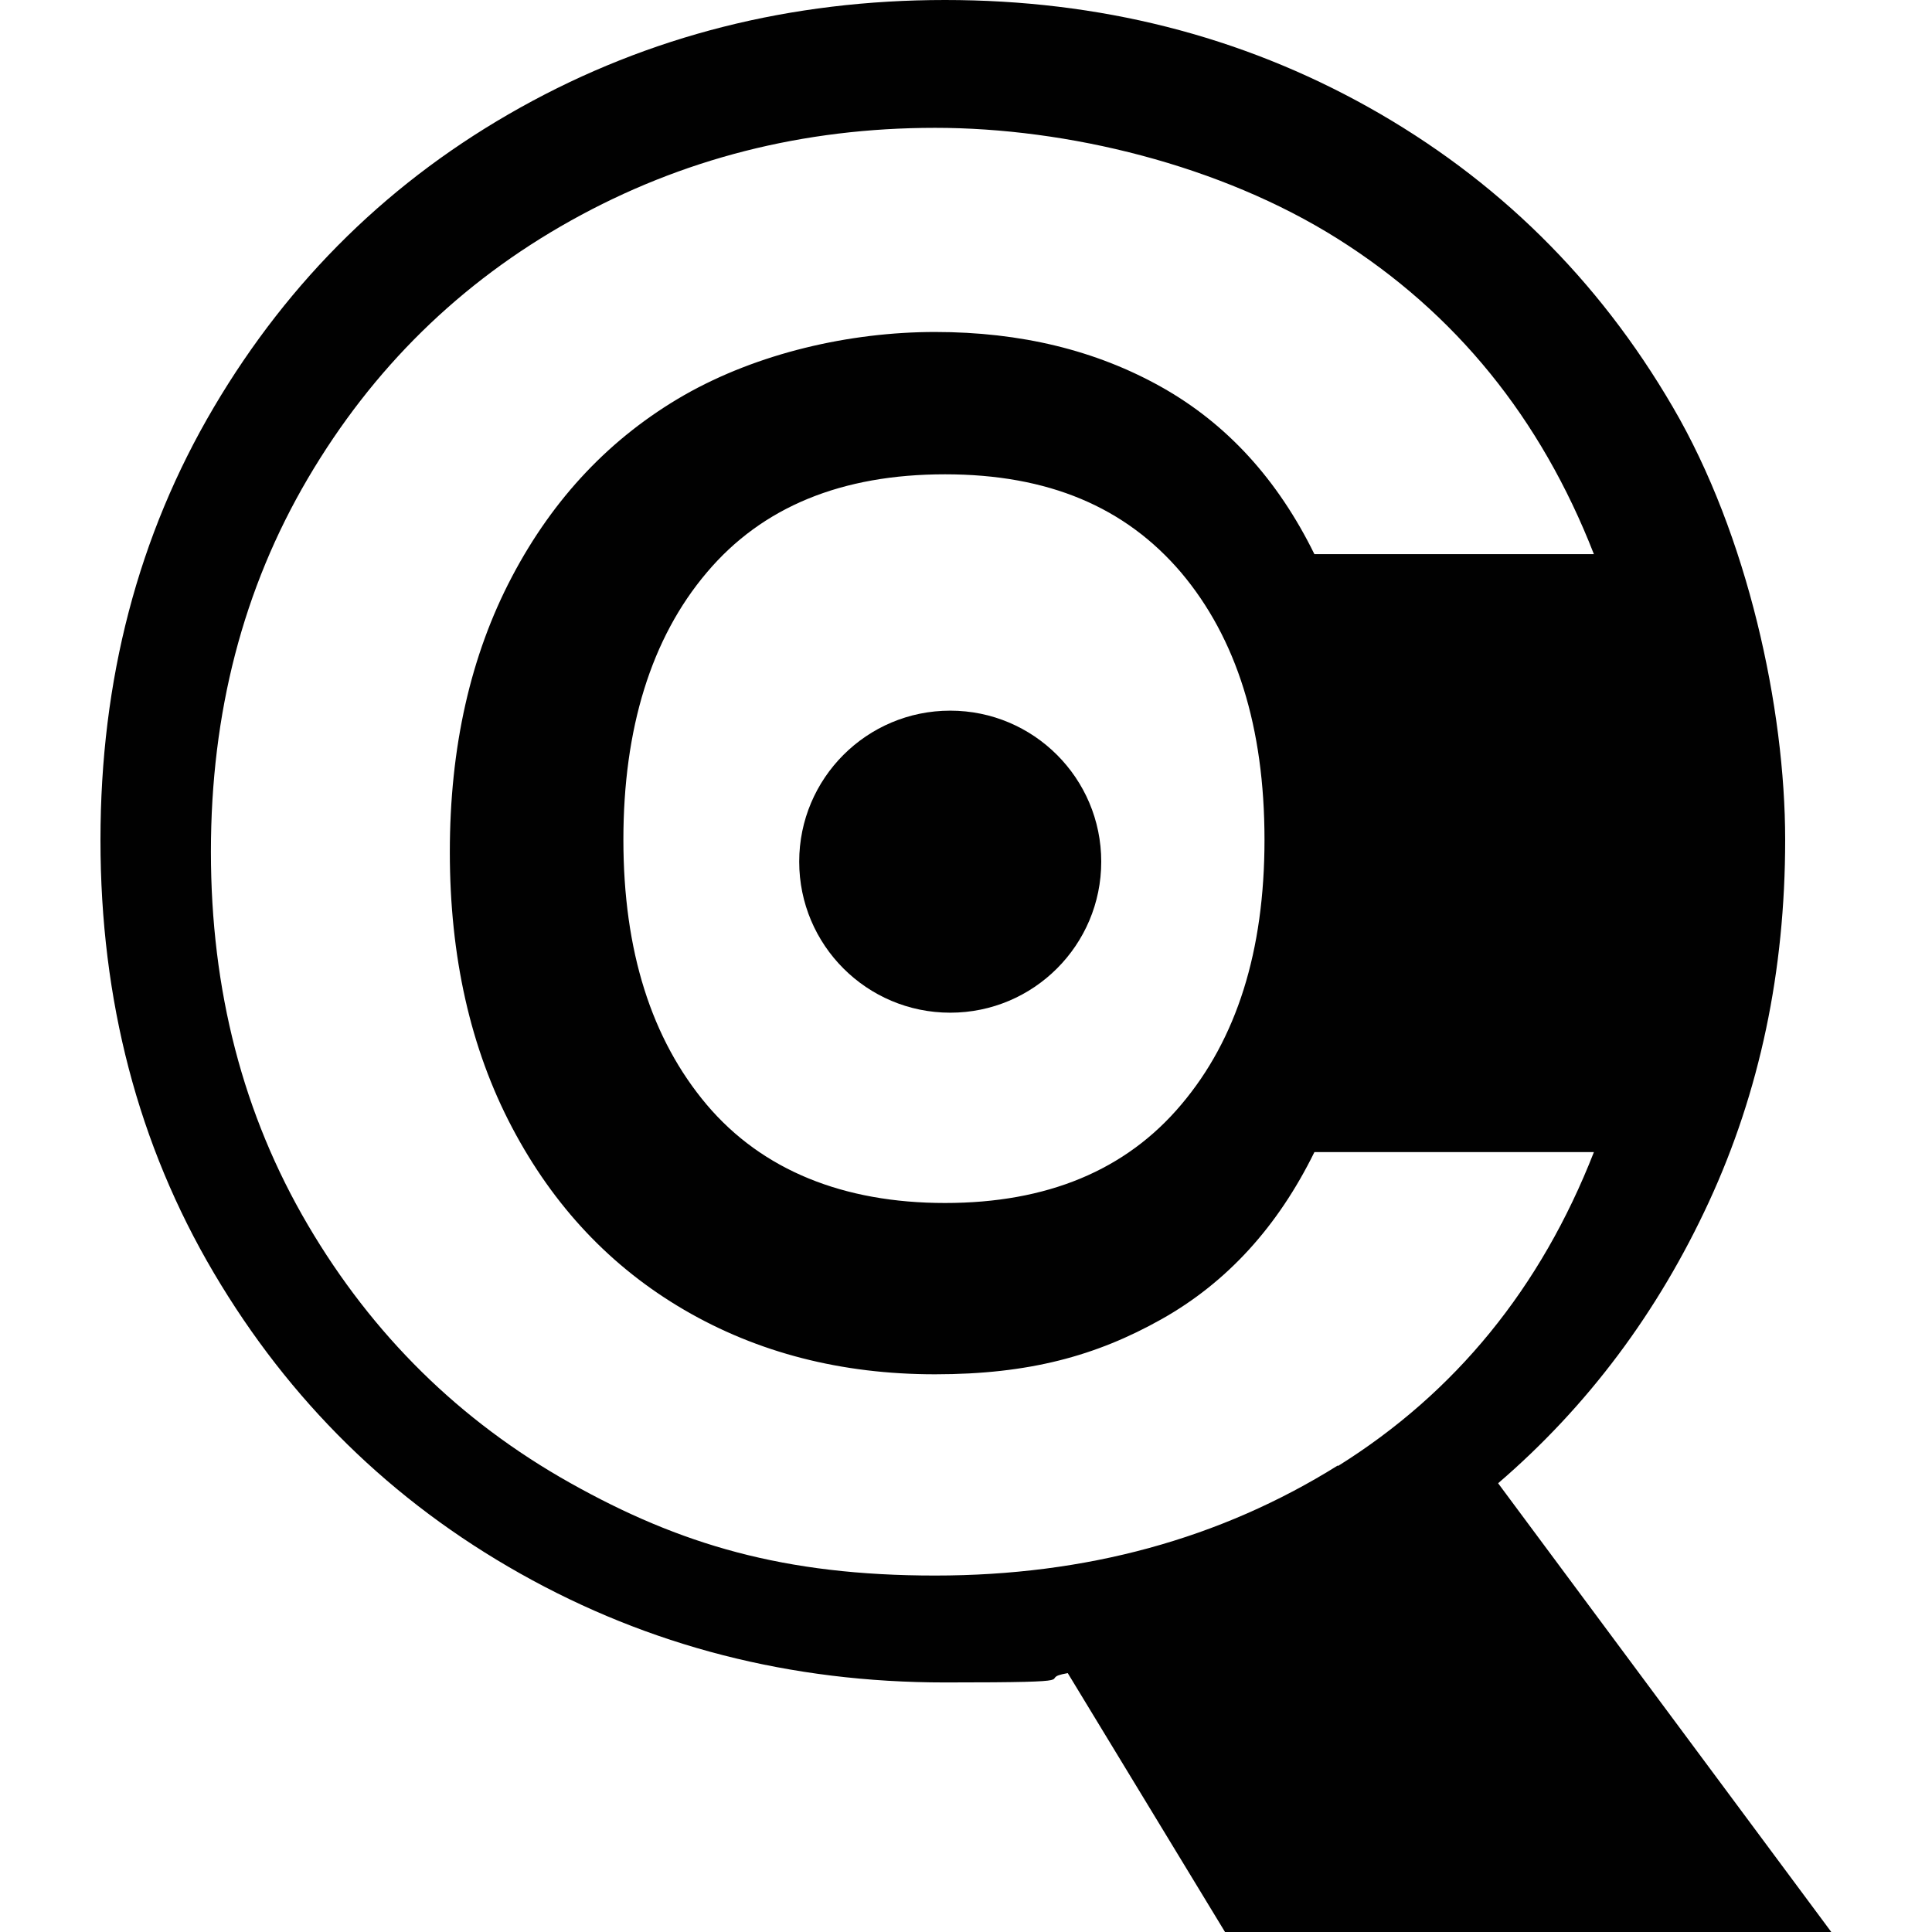
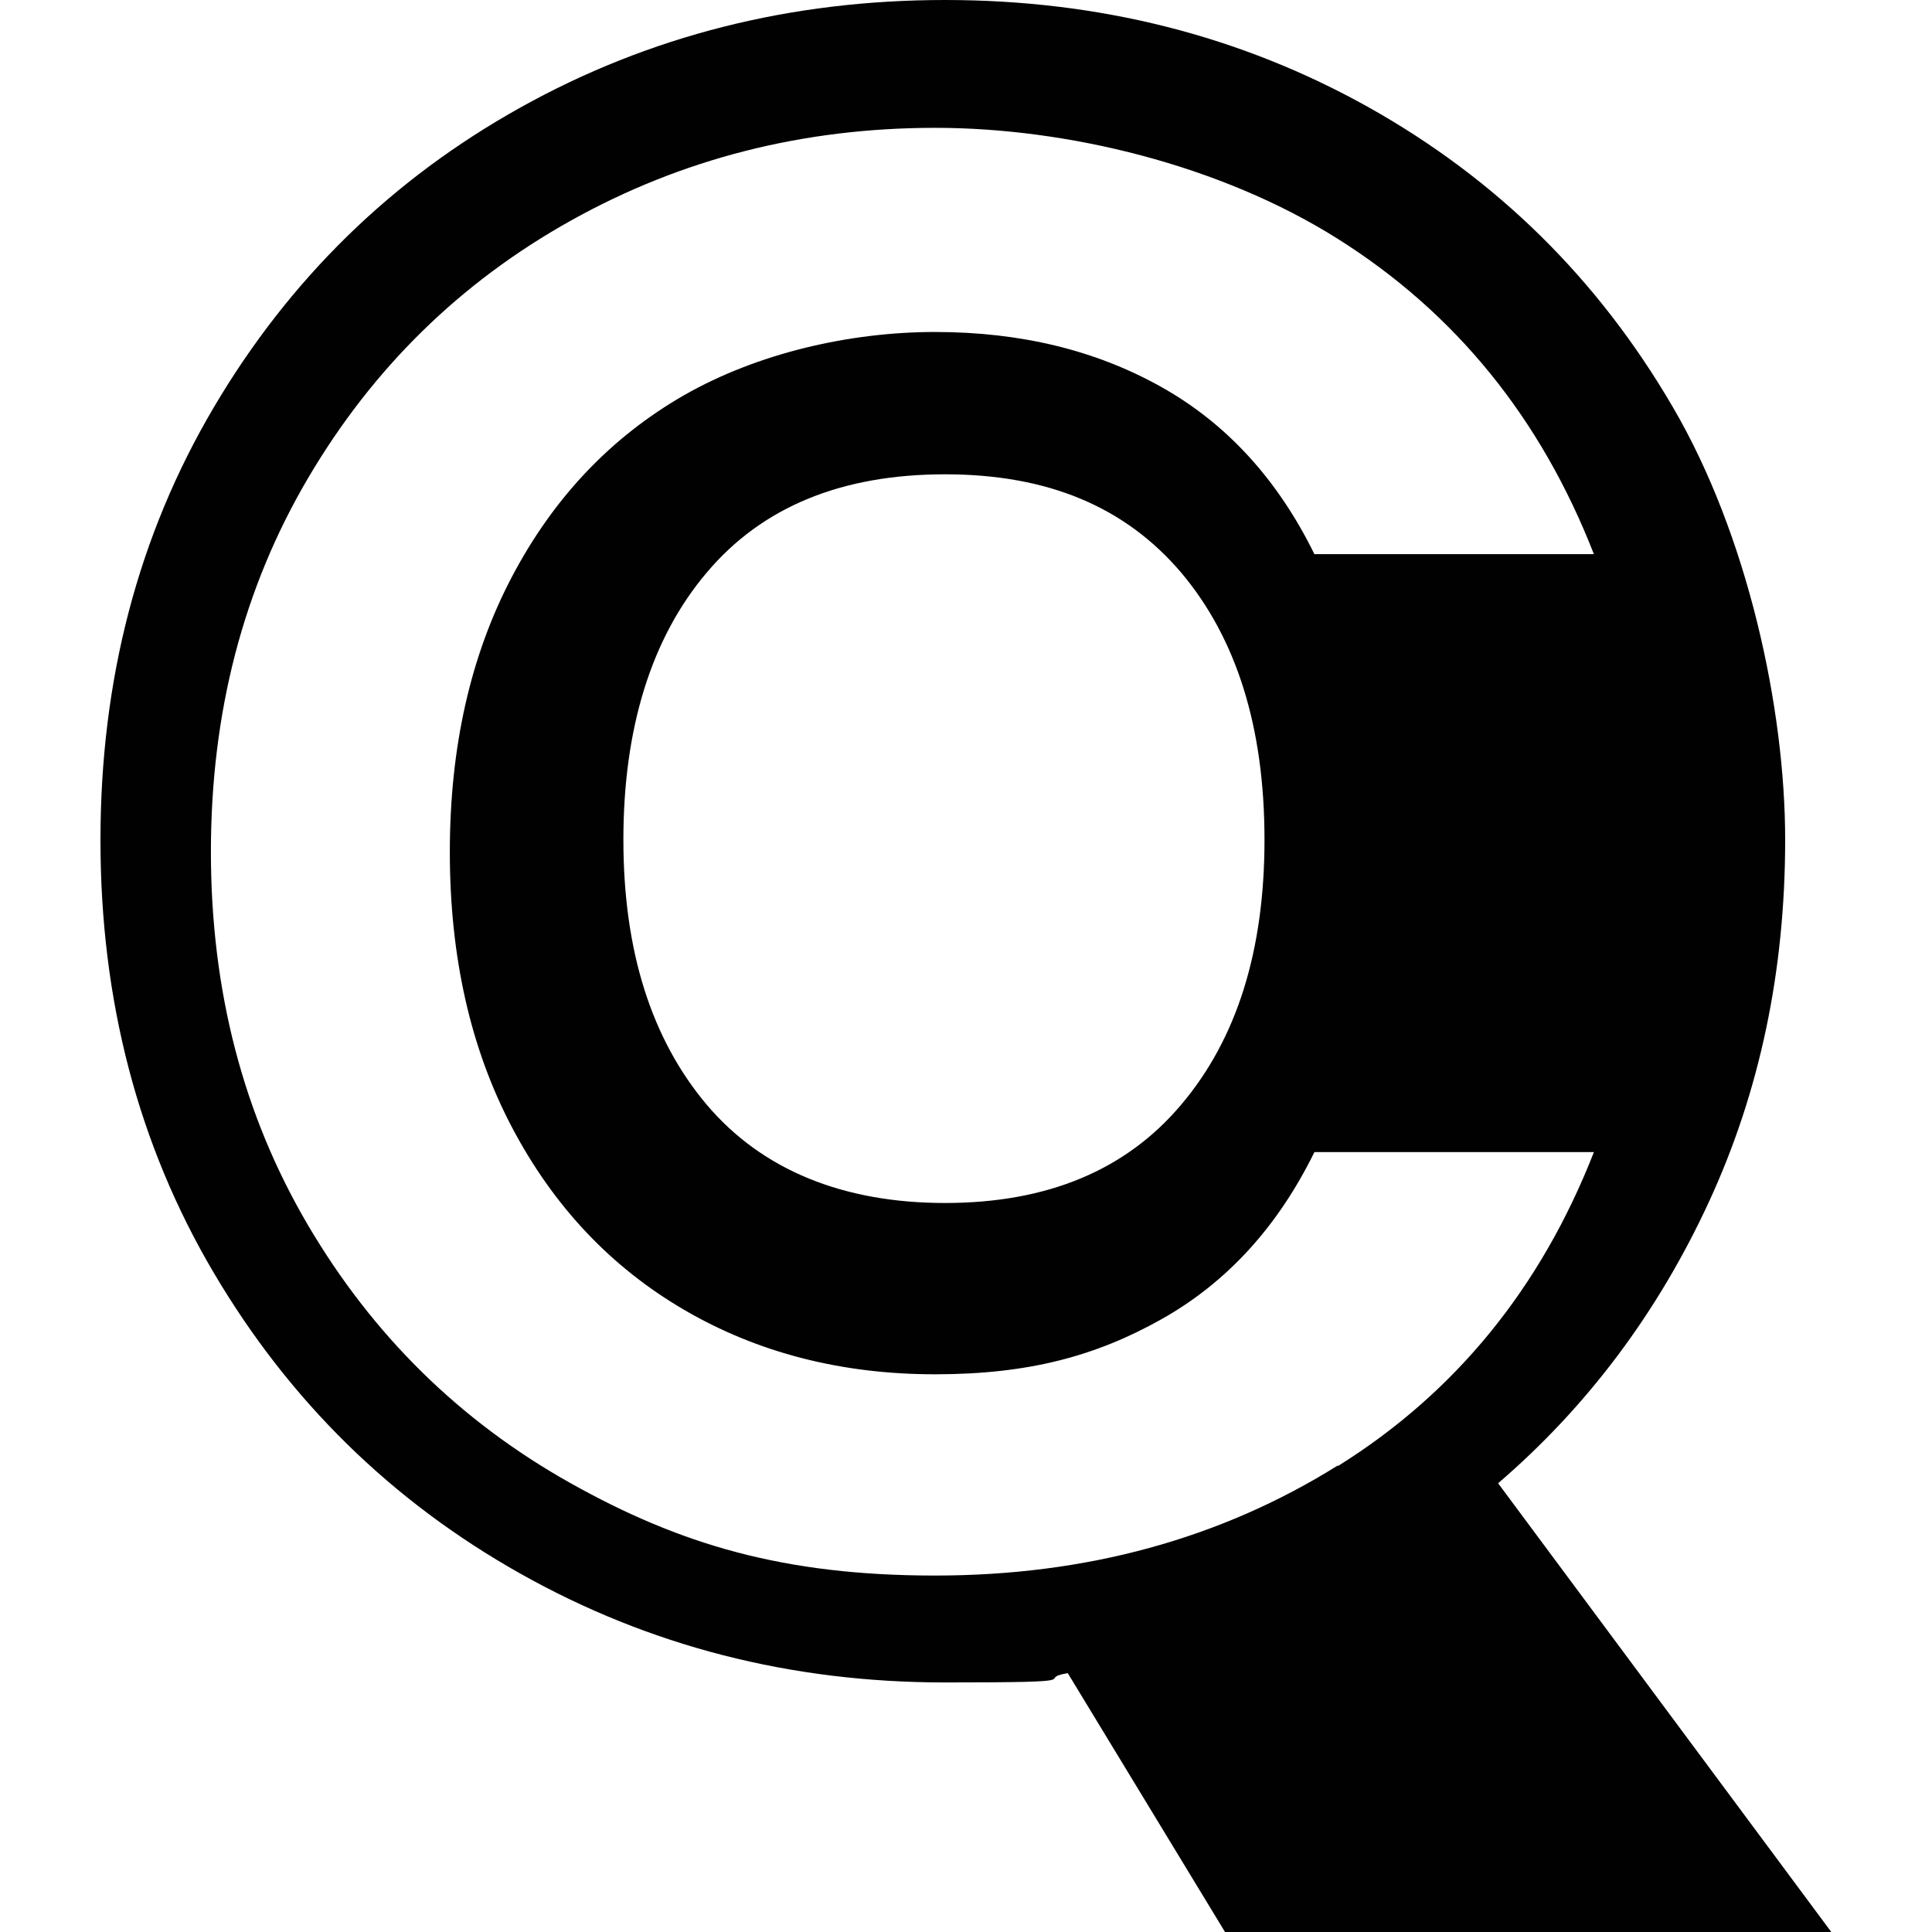
<svg xmlns="http://www.w3.org/2000/svg" id="Layer_1" version="1.1" viewBox="0 0 600 600">
  <defs>
    <style>
      .st0 {
        fill: #010101;
      }
    </style>
  </defs>
  <path class="st0" d="M465.3,460.6c27.8-23.9,49.6-53.1,65.4-87.3,15.8-34.2,23.7-71.7,23.7-112.5s-11.6-94.6-34.9-134.4c-23.2-39.8-54.7-70.8-94.5-93.1C385.3,11.1,341.4,0,293.5,0s-91.9,11.1-131.9,33.4c-40,22.3-71.7,53.3-95.2,93.1-23.5,39.8-35.2,84.6-35.2,134.4s11.7,94.6,35.2,134.4c23.5,39.8,55.2,70.9,95.2,93.4,40,22.5,83.9,33.8,131.9,33.8s27.1-1,38.1-2.9l48.9,80.5h188.3l-103.5-139.4ZM415.5,455.1c-36.5,22.8-78.2,34.2-125.1,34.2s-79.2-9.6-113.4-28.8c-34.2-19.2-61.3-45.9-81.4-80.1-20.1-34.2-30.1-72.8-30.1-115.9s10-81.7,30.1-115.9c20.1-34.2,47.3-60.9,81.7-80.1,34.4-19.2,72.1-28.8,113.1-28.8s88.6,11.5,125.1,34.5c36.5,23,63,55.6,79.5,97.9h-86.8c-11.4-23.2-27.2-40.5-47.5-51.9-20.3-11.4-43.7-17.1-70.3-17.1s-55.1,6.6-77.9,19.6c-22.8,13.1-40.6,31.9-53.5,56.4-12.9,24.5-19.3,53-19.3,85.5s6.4,61,19.3,85.5c12.9,24.5,30.7,43.4,53.5,56.7,22.8,13.3,48.8,20,77.9,20s50-5.7,70.3-17.1c20.3-11.4,36.1-28.7,47.5-51.9h86.8c-16.5,42.2-43,74.7-79.5,97.5ZM392.7,260.8c0,34.5-8.6,61.9-25.9,82.3-17.2,20.4-41.7,30.5-73.3,30.5s-56.8-10.2-74-30.5c-17.2-20.4-25.9-47.8-25.9-82.3s8.6-62.6,25.9-83c17.2-20.4,41.9-30.5,74-30.5s56,10.2,73.3,30.5c17.2,20.4,25.9,48,25.9,83Z" />
-   <circle class="st0" cx="295.1" cy="267.6" r="46.9" />
</svg>